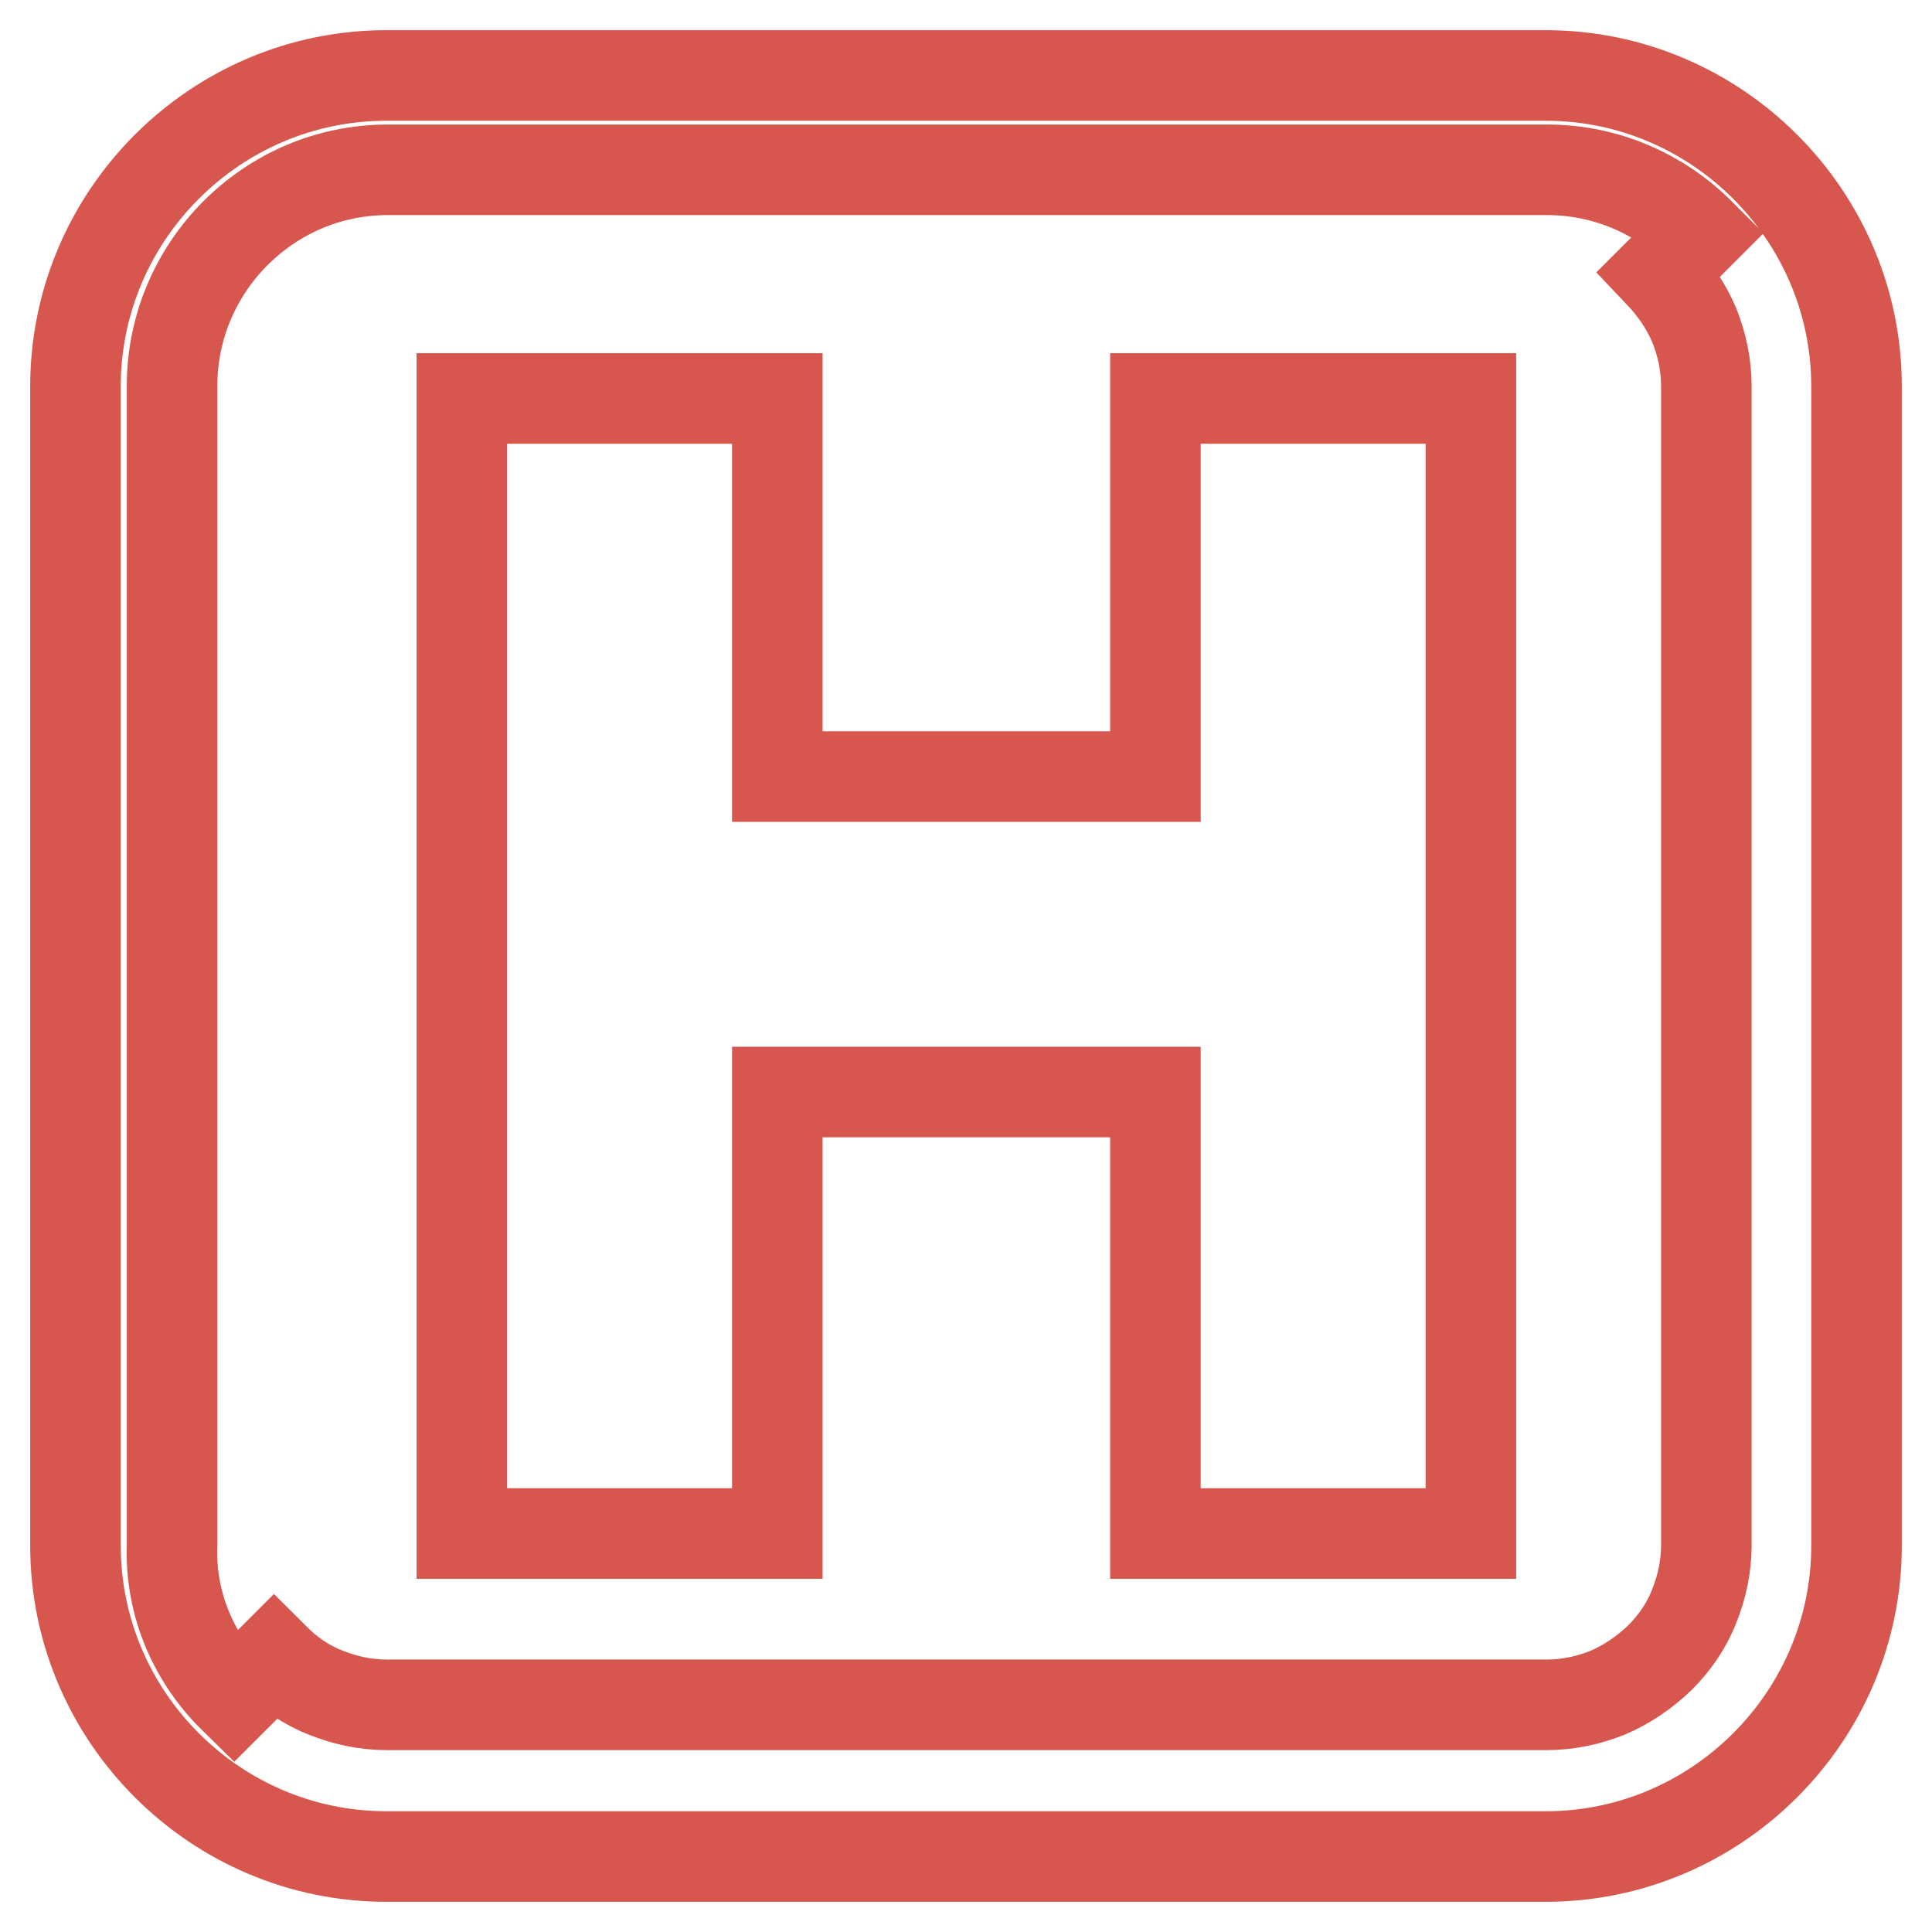
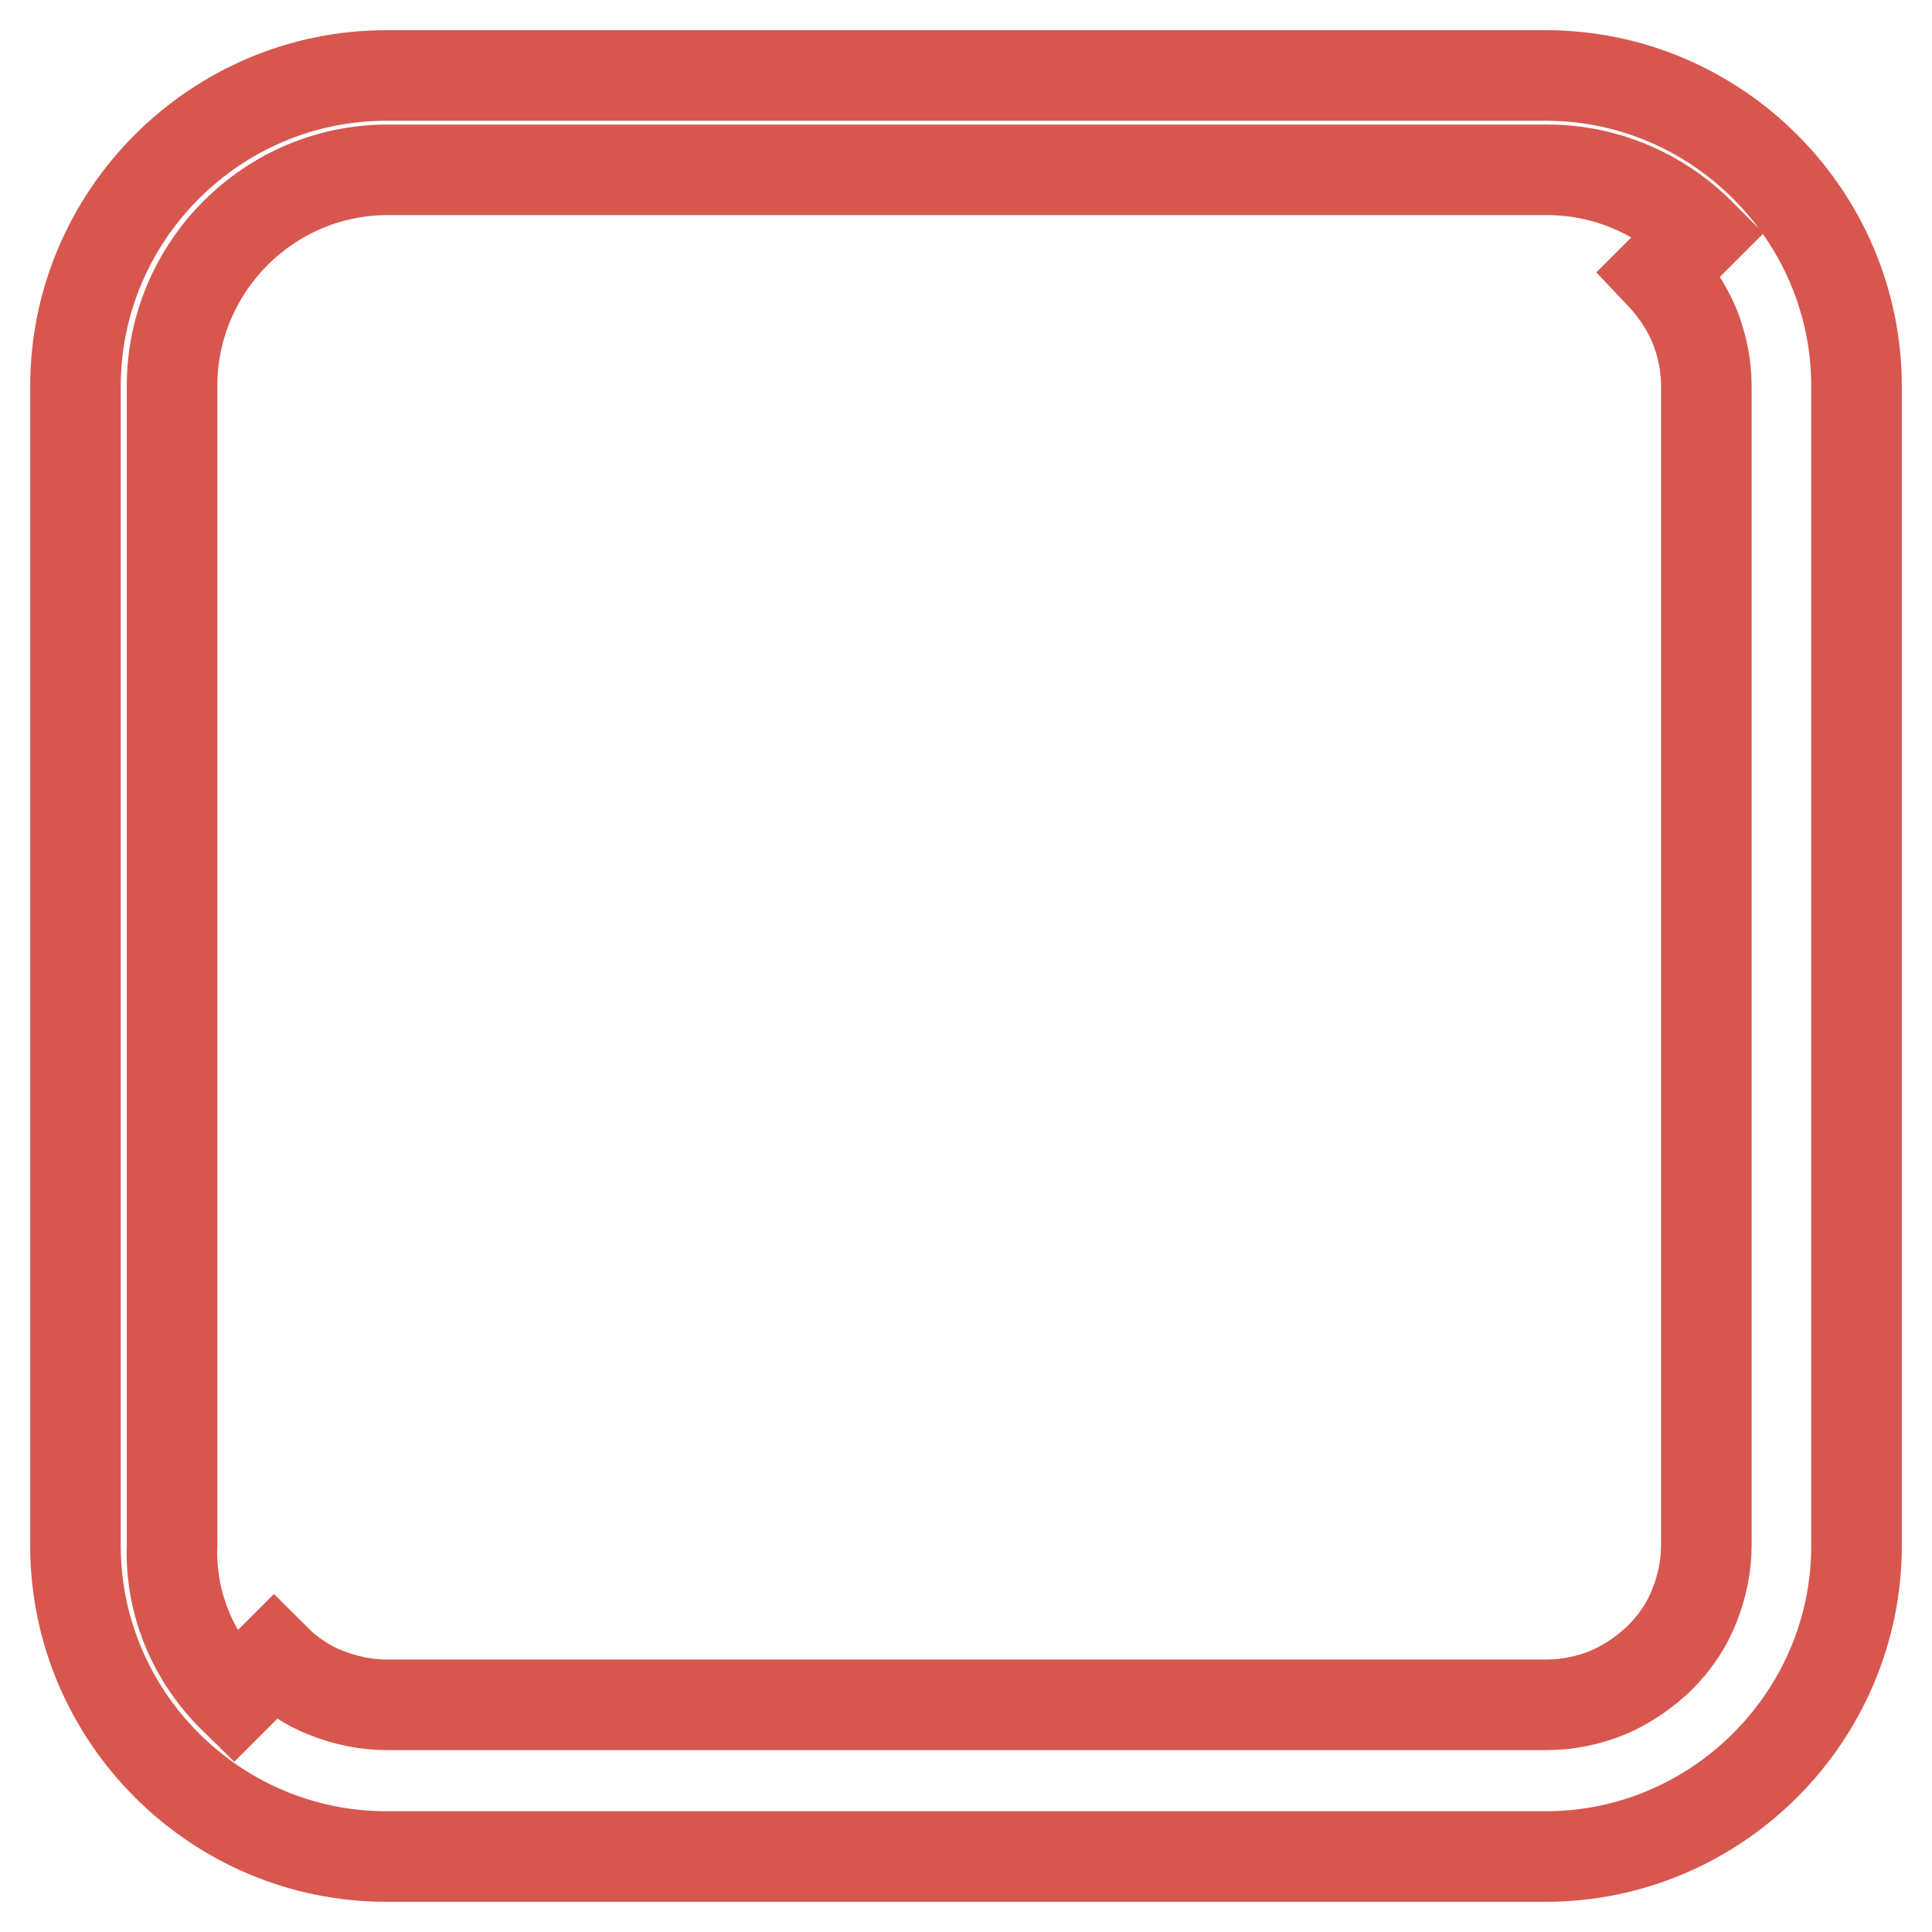
<svg xmlns="http://www.w3.org/2000/svg" version="1.1" x="0px" y="0px" viewBox="0 0 256 256" enable-background="new 0 0 256 256" xml:space="preserve">
  <g>
-     <path stroke-width="12" fill-opacity="0" stroke="#d7574f" d="M153.1,144.7h-50.1v58.5H61.2V52.8h41.8v50.1h50.1V52.8h41.8v150.4h-41.8V144.7z" />
    <path stroke-width="12" fill-opacity="0" stroke="#d7574f" d="M31,225l5.3-5.3c2,2,4.3,3.6,6.9,4.6c2.5,1,5.2,1.6,8.1,1.6h153.6c2.9,0,5.6-0.6,8.1-1.6 c2.6-1.1,4.9-2.7,6.9-4.6c2-2,3.6-4.3,4.6-6.9c1-2.5,1.6-5.2,1.6-8.1l0-76.8V51.2c0-2.9-0.6-5.6-1.6-8.1c-1.1-2.6-2.7-4.9-4.6-6.9 l5.3-5.3c-5.2-5.2-12.4-8.4-20.2-8.4l-153.6,0c-7.9,0-15,3.2-20.2,8.4c-5.2,5.2-8.4,12.4-8.4,20.2l0,153.6 C22.5,212.7,25.8,219.9,31,225L31,225z M51.2,10h153.6c11.3,0,21.6,4.6,29.1,12.1c7.5,7.5,12.1,17.8,12.1,29.1v153.6 c0,11.3-4.6,21.6-12.1,29.1c-7.5,7.5-17.8,12.1-29.1,12.1H51.2c-11.3,0-21.6-4.6-29.1-12.1c-7.5-7.5-12.1-17.8-12.1-29.1V51.2 c0-11.3,4.6-21.6,12.1-29.1C29.6,14.6,39.9,10,51.2,10z" />
  </g>
</svg>